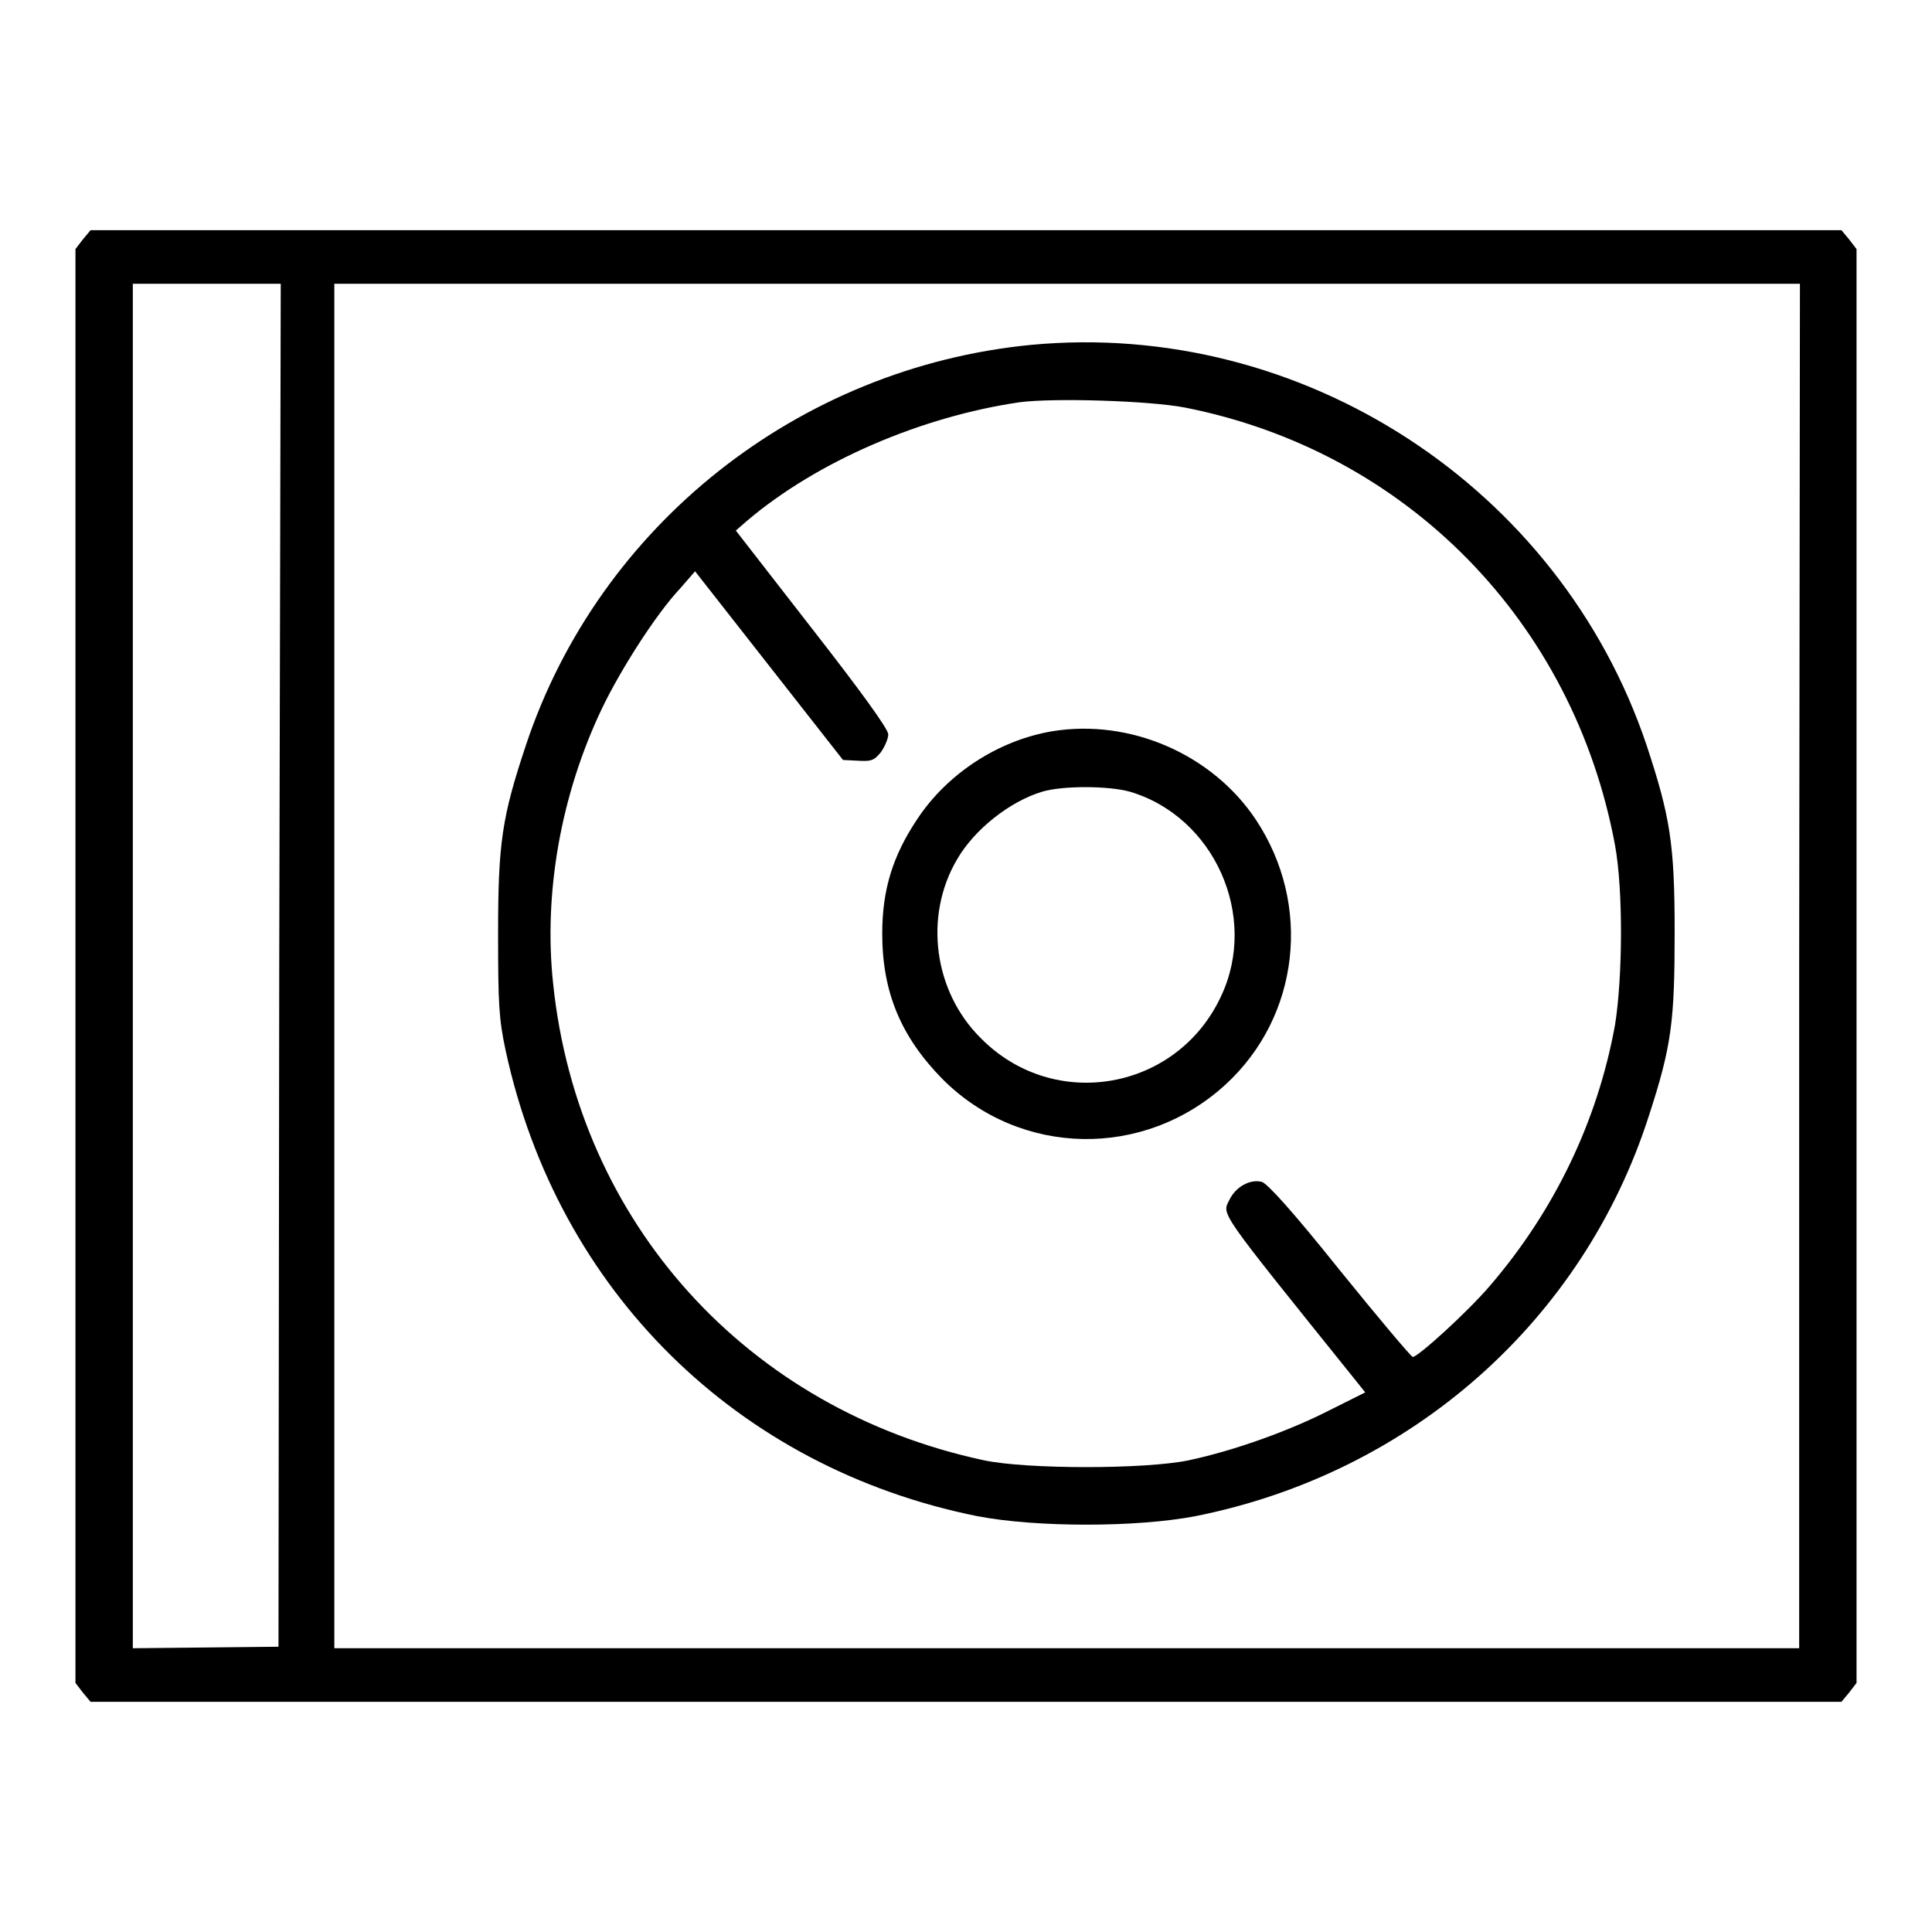
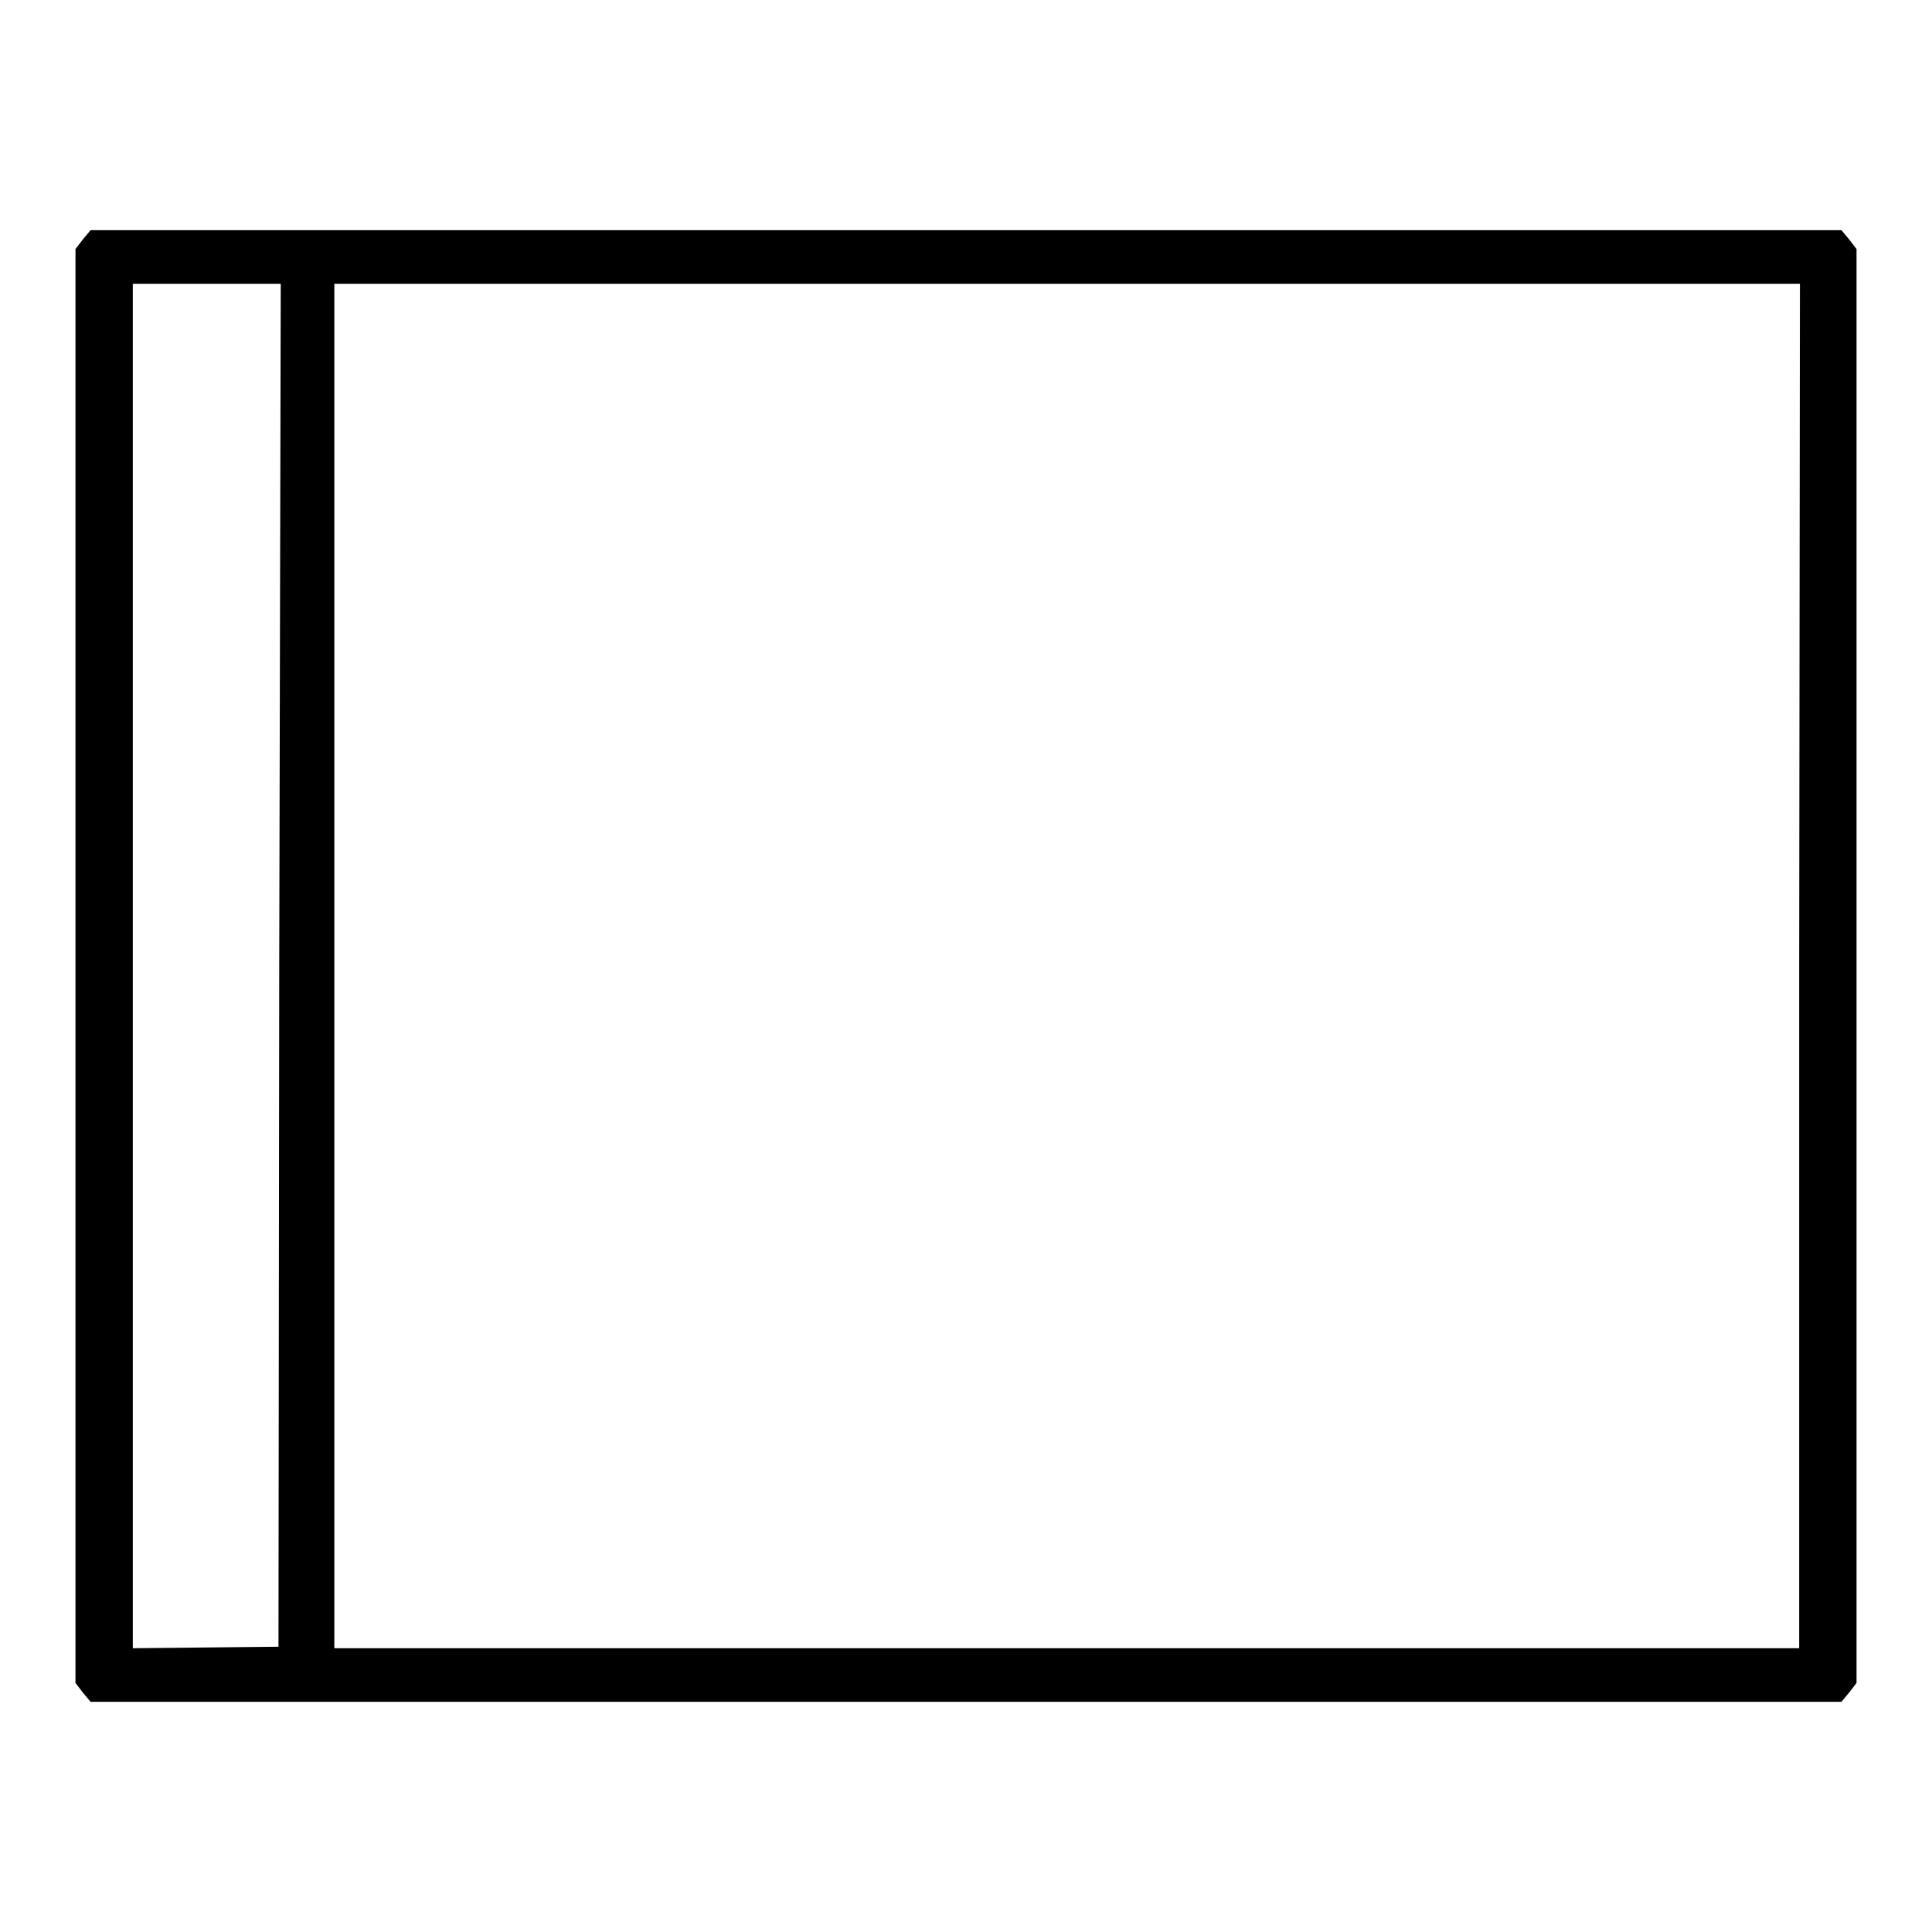
<svg xmlns="http://www.w3.org/2000/svg" version="1.1" x="0px" y="0px" viewBox="0 0 256 256" enable-background="new 0 0 256 256" xml:space="preserve">
  <g>
    <g>
      <g>
        <path fill="#000000" d="M11,31.7L10,33v95v95l1,1.3l1,1.2h116h116l1-1.2l1-1.3v-95V33l-1-1.3l-1-1.2H128H12L11,31.7z M37,127.9l-0.1,90.3l-9.6,0.1l-9.7,0.1V128V37.6h9.8h9.8L37,127.9z M238.4,128v90.4h-97.1H44.3V128V37.6h97.1h97.1L238.4,128L238.4,128z" />
-         <path fill="#000000" d="M136.6,45.7c-30.8,3-57.2,23.9-66.9,53c-3.2,9.6-3.7,13-3.7,25c0,9.3,0.1,11.3,1,15.5c6.9,31.9,30.7,55.3,62.5,61.7c7.8,1.5,21.1,1.5,28.9,0c28.6-5.7,51.4-25.9,60.1-53.1c3-9.2,3.4-12.5,3.4-24.3c0-11.7-0.6-15.3-3.7-24.7C206.7,64.5,172.5,42.3,136.6,45.7z M157,54c29.4,5.8,51.5,28.4,57,58c1.1,6,1,17.6,0,23.8c-2.3,12.7-8,24.6-16.6,34.6c-3,3.5-9.5,9.4-10.2,9.4c-0.2,0-4.5-5.1-9.6-11.4c-6.4-8-9.6-11.5-10.4-11.8c-1.6-0.4-3.5,0.7-4.3,2.4c-1,2-1.6,1.1,16.4,23.5l1.6,2l-4.8,2.4c-5.3,2.7-12.5,5.3-18.6,6.6c-5.8,1.2-21.4,1.2-27.1,0c-31.4-6.7-53.8-31.5-57.1-63.1c-1.3-12,1-25.1,6.5-36.6c2.4-5,7.1-12.4,10.3-15.8l2-2.3l9.8,12.5l9.8,12.5l2,0.1c1.7,0.1,2.1,0,3-1.1c0.5-0.7,1-1.8,1-2.4c0-0.7-3.7-5.8-10.1-14l-10.1-13L99,69c9.3-7.9,23.1-13.8,36.1-15.7C139.7,52.7,152.3,53.1,157,54z" />
-         <path fill="#000000" d="M139.4,96.9c-7.1,1.2-13.9,5.6-17.9,11.7c-3.2,4.8-4.6,9.3-4.6,15.1c0,7.8,2.5,13.7,8,19.3c10.3,10.3,26.7,10.6,37.5,0.7c9.8-9,11.5-23.8,4-35.1C160.6,99.9,149.7,95.2,139.4,96.9z M149.7,104.9c11.2,3.3,17.1,16.5,12.1,27.1c-5.8,12.5-22.1,15.4-31.8,5.6c-6.3-6.2-7.6-16.2-3.2-23.7c2.3-4,7-7.7,11.3-9C140.8,104.1,146.8,104.1,149.7,104.9z" />
      </g>
    </g>
  </g>
</svg>